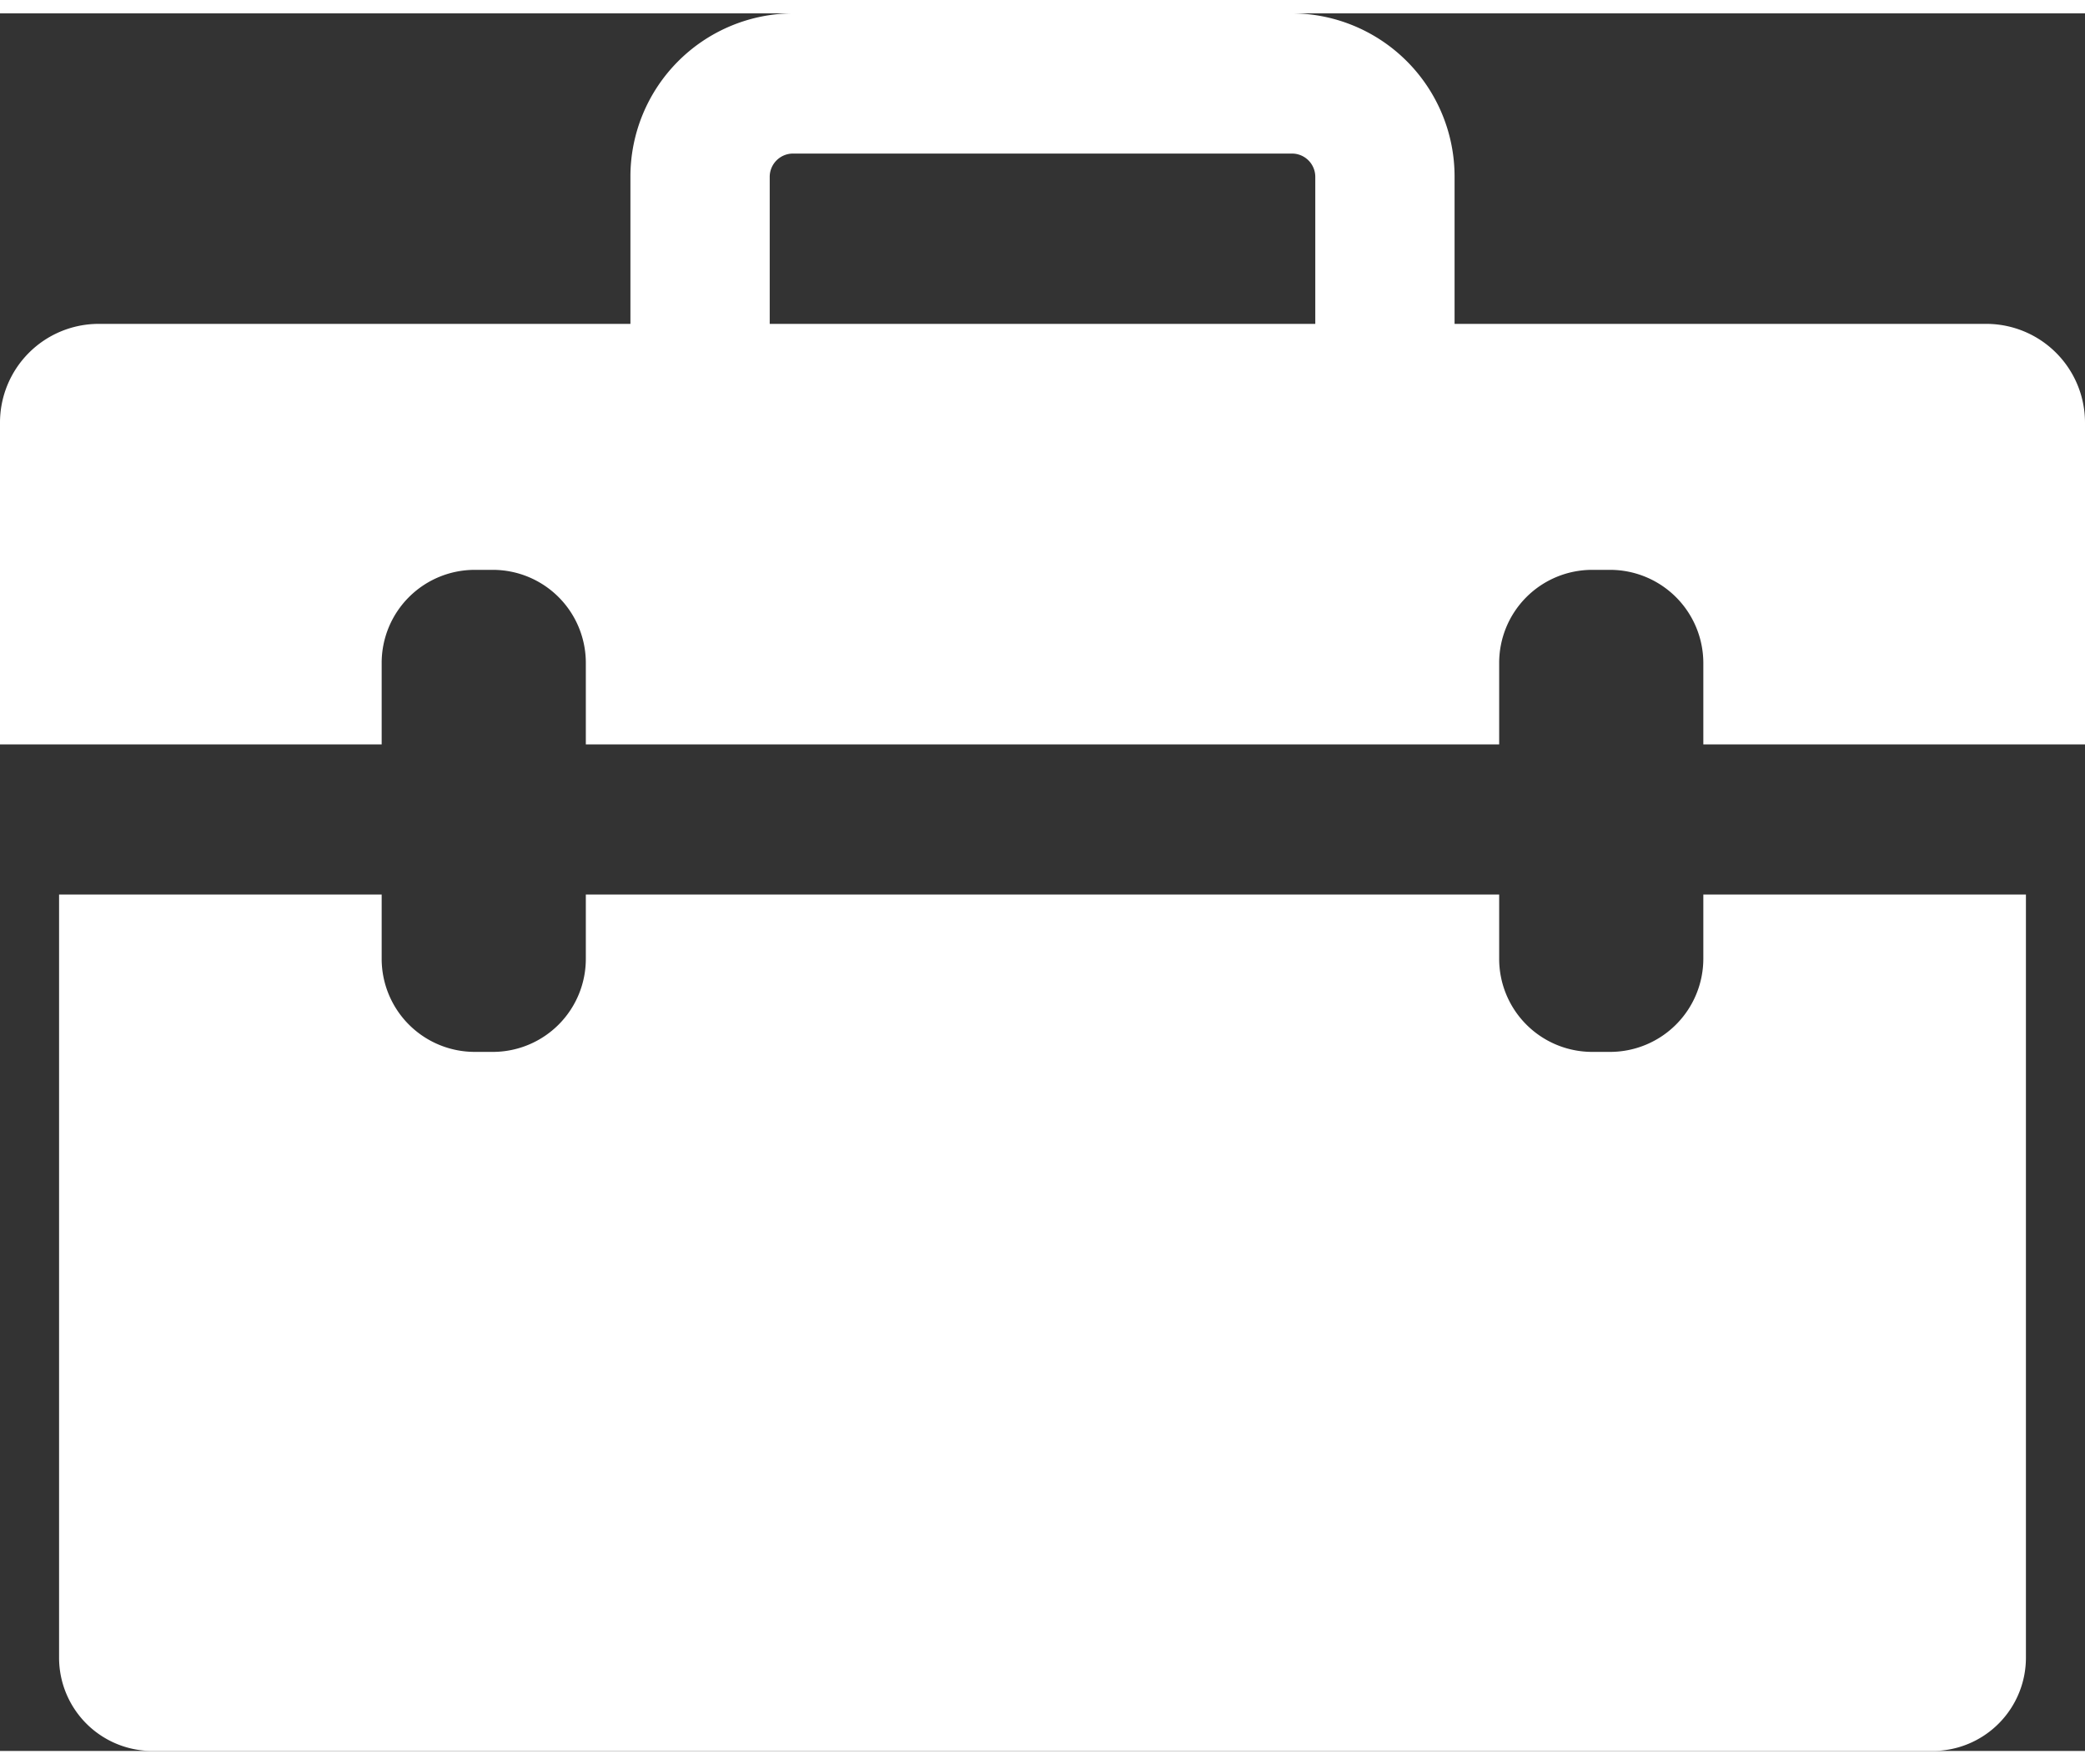
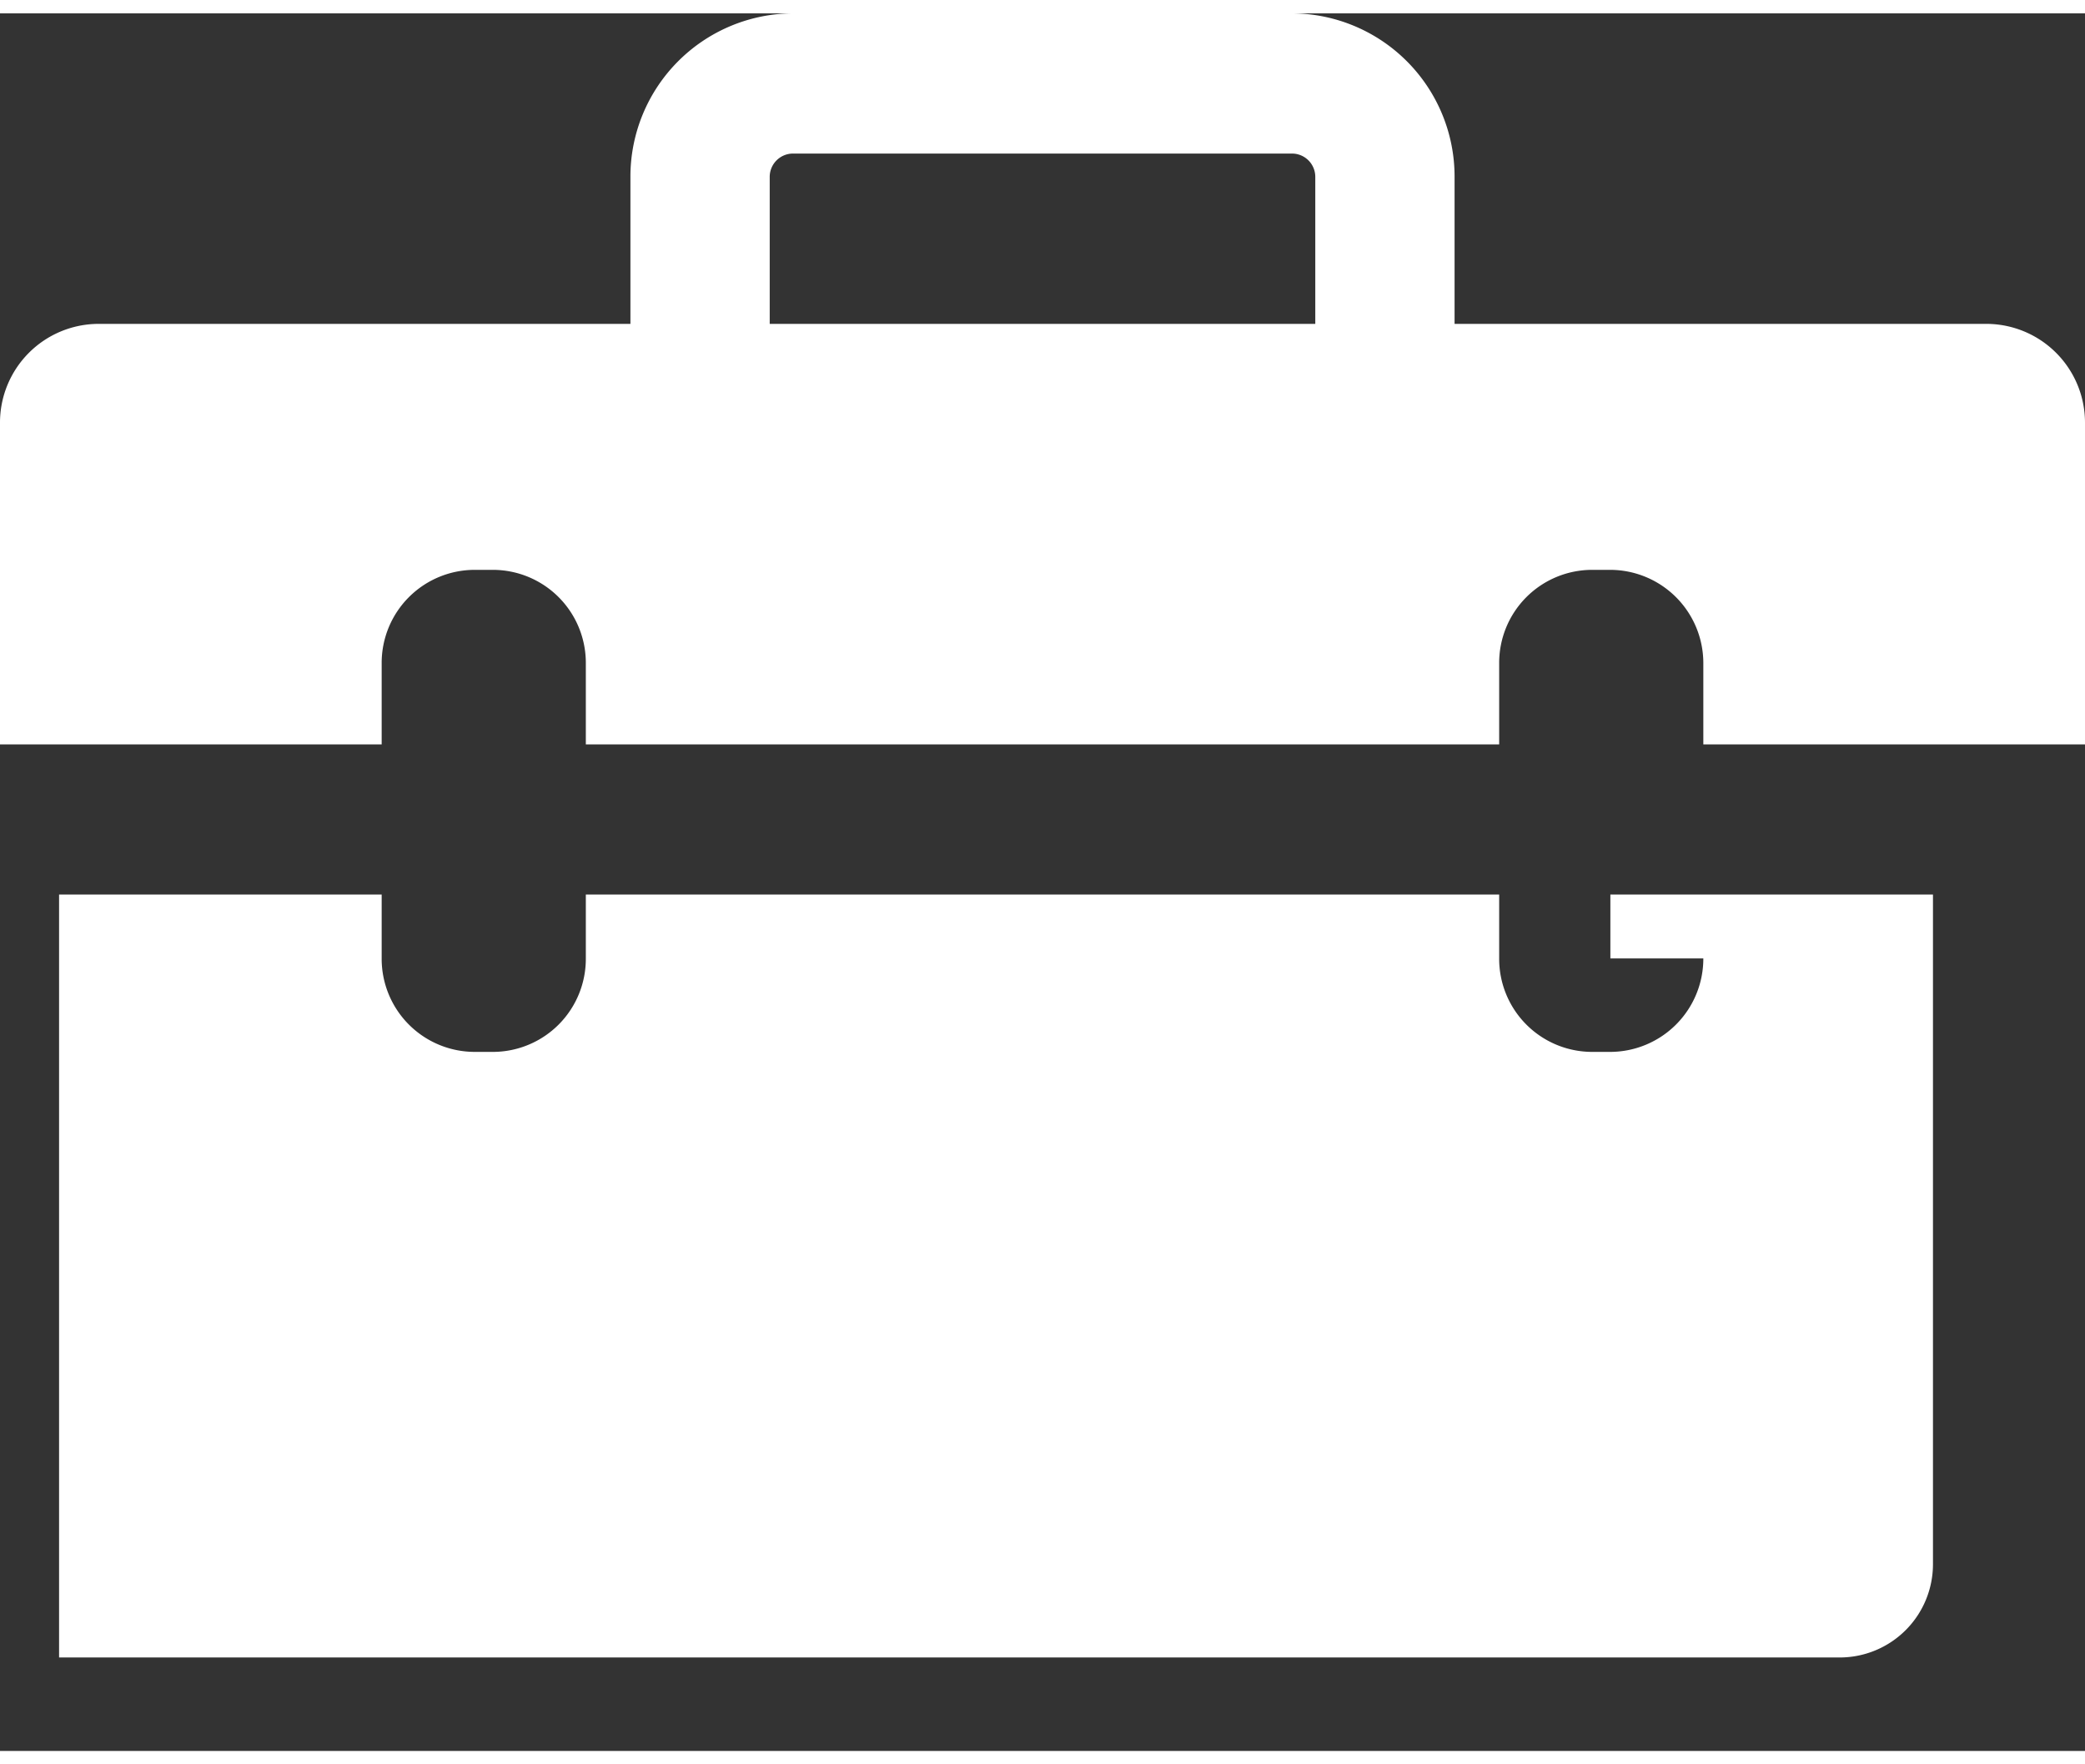
<svg xmlns="http://www.w3.org/2000/svg" width="26" height="22" viewBox="0 0 72 60">
  <rect x="0" y="0" width="72" height="60" fill="#333333" stroke="none" />
  <defs>
    <style>
      .cls-1 {
        fill: #FFF;
        fill-rule: evenodd;
      }
    </style>
  </defs>
-   <path id="obchodnik.svg" class="cls-1" d="M1143.6,874.722h-18.37v-5.074a5.638,5.638,0,0,0-5.61-5.649h-17.24a5.638,5.638,0,0,0-5.61,5.649v5.074H1078.4a3.41,3.41,0,0,0-3.4,3.422v11.1h13.18v-2.8a3.214,3.214,0,0,1,3.21-3.228h0.64a3.212,3.212,0,0,1,3.2,3.228v2.8h31.54v-2.8a3.212,3.212,0,0,1,3.2-3.228h0.64a3.221,3.221,0,0,1,3.21,3.228v2.8H1147v-11.1A3.41,3.41,0,0,0,1143.6,874.722Zm-23.18,0h-18.84v-5.074a0.805,0.805,0,0,1,.8-0.807h17.24a0.805,0.805,0,0,1,.8.807v5.074h0Zm13.4,21.911a3.221,3.221,0,0,1-3.21,3.228h-0.64a3.213,3.213,0,0,1-3.2-3.228v-2.206h-31.54v2.206a3.213,3.213,0,0,1-3.2,3.228h-0.64a3.215,3.215,0,0,1-3.21-3.228v-2.206h-11.14v26.345a3.221,3.221,0,0,0,3.21,3.228h61.5a3.221,3.221,0,0,0,3.21-3.228V894.427h-11.14v2.206h0Z" transform="translate(-1075 -864)" />
+   <path id="obchodnik.svg" class="cls-1" d="M1143.6,874.722h-18.37v-5.074a5.638,5.638,0,0,0-5.61-5.649h-17.24a5.638,5.638,0,0,0-5.61,5.649v5.074H1078.4a3.41,3.41,0,0,0-3.4,3.422v11.1h13.18v-2.8a3.214,3.214,0,0,1,3.21-3.228h0.64a3.212,3.212,0,0,1,3.2,3.228v2.8h31.54v-2.8a3.212,3.212,0,0,1,3.2-3.228h0.64a3.221,3.221,0,0,1,3.21,3.228v2.8H1147v-11.1A3.41,3.41,0,0,0,1143.6,874.722Zm-23.18,0h-18.84v-5.074a0.805,0.805,0,0,1,.8-0.807h17.24a0.805,0.805,0,0,1,.8.807v5.074h0Zm13.4,21.911a3.221,3.221,0,0,1-3.21,3.228h-0.64a3.213,3.213,0,0,1-3.2-3.228v-2.206h-31.54v2.206a3.213,3.213,0,0,1-3.2,3.228h-0.64a3.215,3.215,0,0,1-3.21-3.228v-2.206h-11.14v26.345h61.5a3.221,3.221,0,0,0,3.21-3.228V894.427h-11.14v2.206h0Z" transform="translate(-1075 -864)" />
</svg>